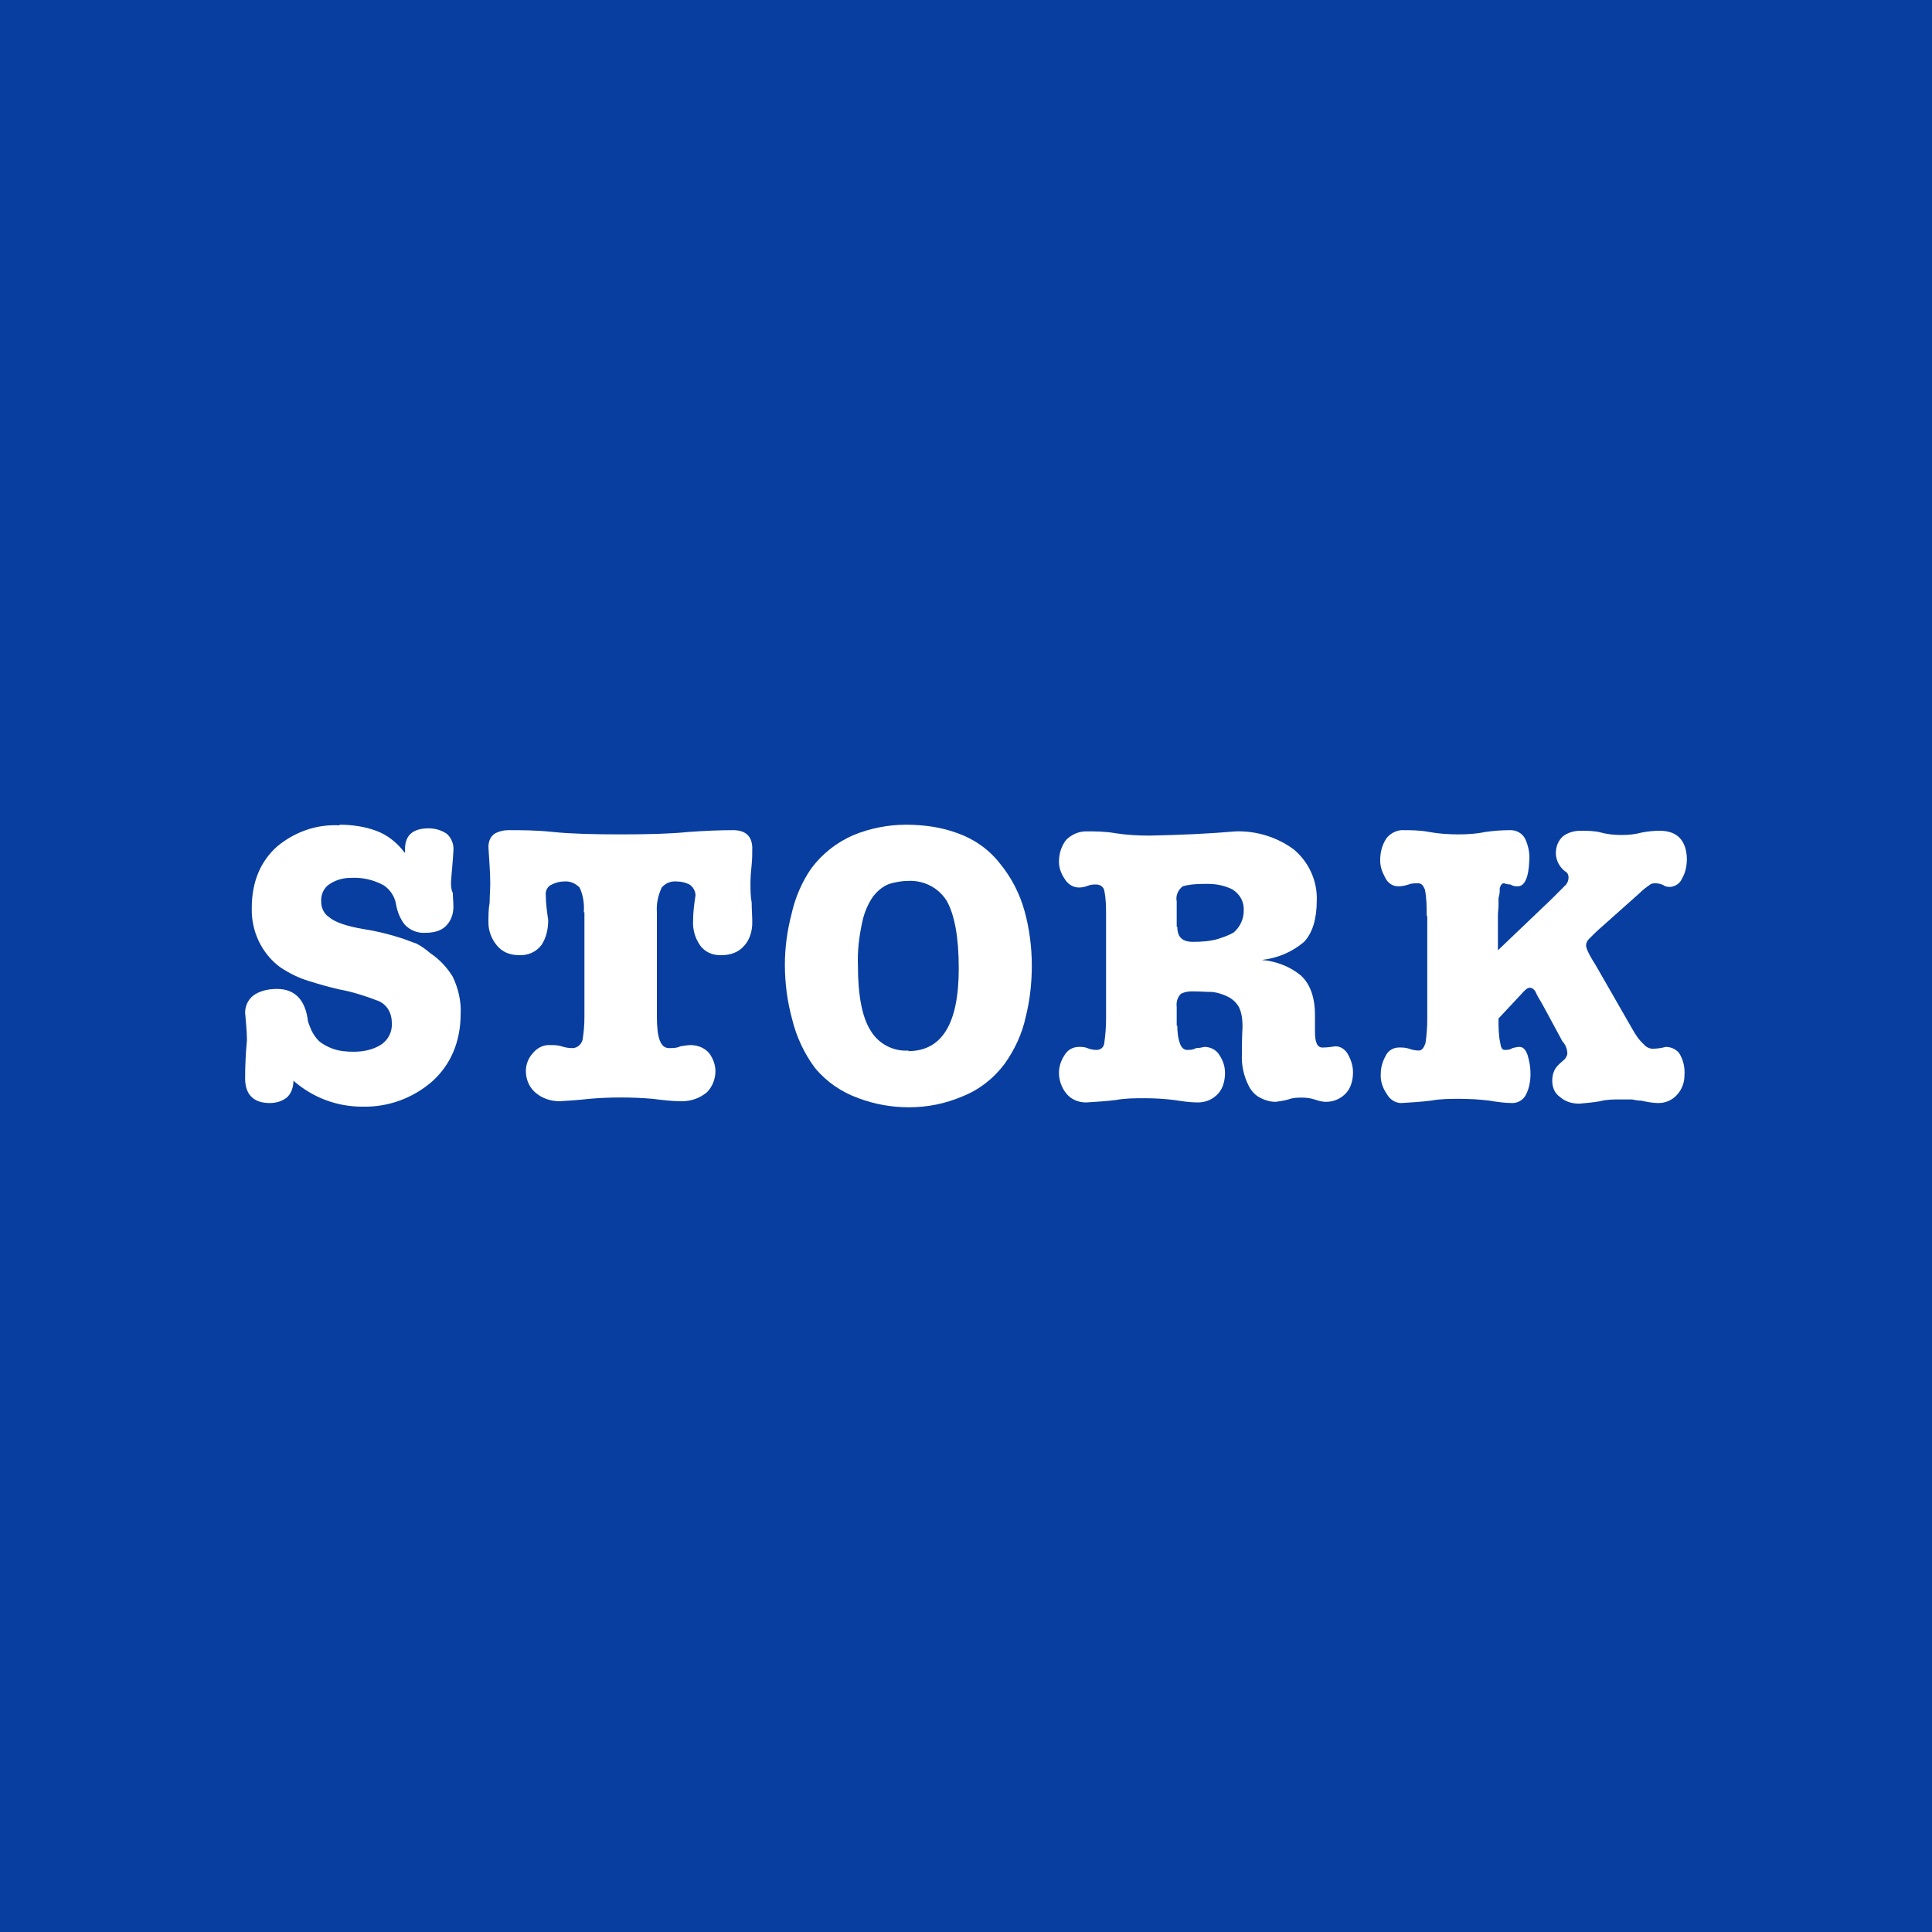
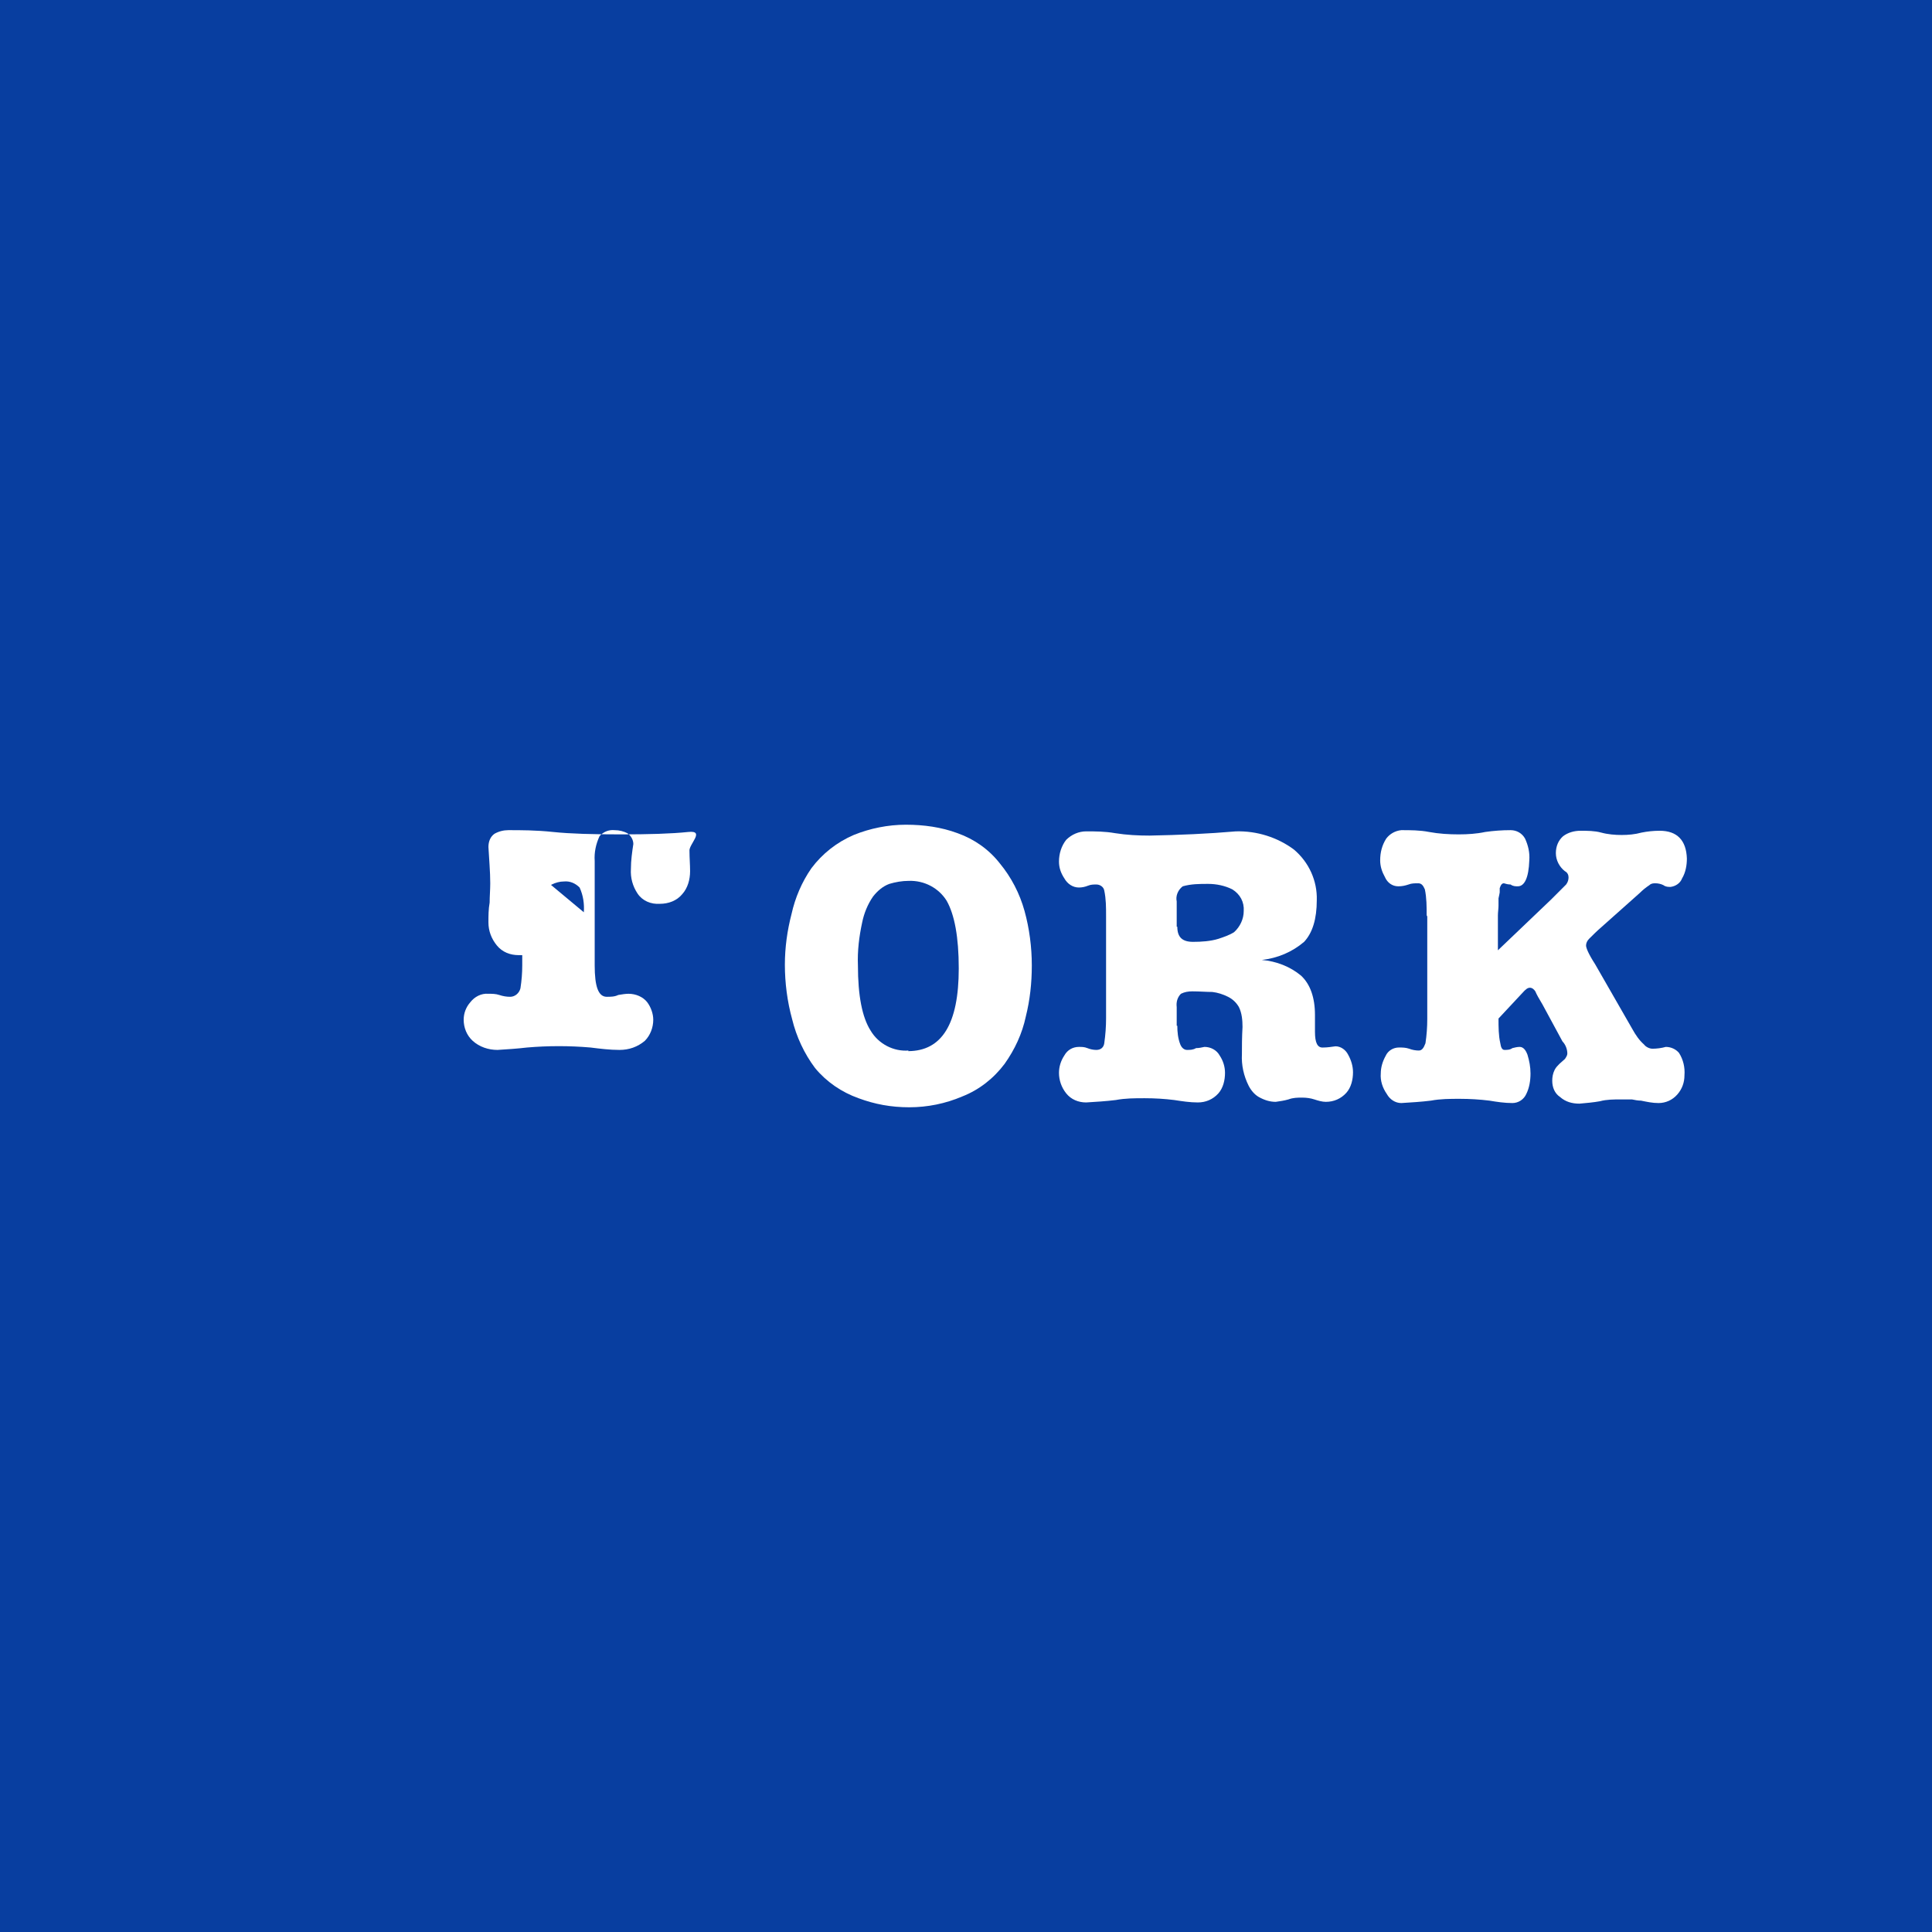
<svg xmlns="http://www.w3.org/2000/svg" id="b" viewBox="0 0 32 32">
  <g id="c">
    <g id="d">
      <rect width="32" height="32" style="fill:#083ea0;" />
      <g id="e">
-         <path d="M5.63,13.66c.2,0,.41.03.6.1.19.07.35.2.47.36h.01c-.02-.27.11-.4.39-.4.11,0,.21.03.3.09.08.07.12.18.11.28-.01.19-.03.36-.04.52,0,.06,0,.12.03.18,0,.07.01.15.01.23,0,.1-.03.21-.1.29-.07.09-.19.14-.36.14-.13.01-.26-.04-.35-.14-.07-.09-.12-.21-.14-.33-.02-.13-.1-.25-.21-.32-.17-.09-.35-.13-.54-.12-.12,0-.23.03-.33.09-.11.06-.17.18-.16.31,0,.1.05.2.13.25.09.08.28.15.58.2.2.03.4.08.59.14.1.03.19.07.28.1.08.04.16.1.23.16.15.1.28.24.37.39.09.19.14.4.13.61,0,.47-.17.85-.47,1.12-.32.28-.73.43-1.16.42-.42,0-.82-.15-1.14-.43,0,.1-.03.2-.1.27-.08.07-.19.1-.29.1-.27,0-.41-.14-.41-.41,0-.21.01-.42.03-.63,0-.16-.02-.31-.03-.46,0-.13.07-.25.18-.31.11-.06.23-.08.35-.08.3,0,.47.19.51.53.01.04.03.09.06.16.03.06.07.12.12.17.07.06.15.1.23.13.11.04.23.05.35.05.15,0,.31-.03.44-.11.13-.08.2-.22.19-.37,0-.16-.08-.3-.22-.36-.21-.08-.42-.15-.64-.19-.18-.04-.35-.09-.51-.14-.17-.05-.33-.13-.48-.23-.31-.23-.48-.6-.47-.98,0-.44.15-.78.42-1.02.29-.24.65-.37,1.03-.35h0Z" style="fill:#fff;" />
-         <path d="M9.67,15.11c.01-.14-.01-.28-.07-.41-.07-.07-.16-.11-.26-.1-.07,0-.14.02-.2.05-.07.03-.11.1-.1.18,0,.13.02.27.04.41,0,.14-.03.29-.11.41-.09.12-.23.18-.38.17-.14,0-.27-.05-.36-.16-.09-.11-.14-.24-.14-.38,0-.11,0-.22.02-.33,0-.11.01-.21.01-.32,0-.2-.02-.4-.03-.6,0-.09.03-.17.1-.22.07-.04.15-.06.23-.06.21,0,.46,0,.74.03.29.03.66.04,1.12.04s.83-.01,1.12-.04c.28-.02.53-.03.74-.03.2,0,.31.09.32.28,0,.1,0,.19-.01.29-.01.1-.02.2-.02.31s0,.21.02.32c0,.11.01.22.01.33,0,.14-.04.28-.13.38-.09.11-.23.16-.37.16-.15.01-.29-.05-.37-.17-.08-.12-.12-.26-.11-.41,0-.14.02-.28.04-.41,0-.07-.04-.14-.1-.18-.06-.03-.13-.05-.21-.05-.1-.01-.19.03-.25.1-.06.13-.09.27-.08.41v1.73c0,.35.06.52.2.52.06,0,.13,0,.19-.03.06-.01.12-.02.17-.02.12,0,.24.05.31.14.06.08.1.19.1.29,0,.13-.05.26-.14.35-.12.1-.26.15-.42.15-.16,0-.32-.02-.48-.04-.35-.03-.7-.03-1.05,0-.17.02-.33.03-.49.04-.15,0-.3-.05-.41-.15-.1-.09-.15-.22-.15-.35,0-.11.04-.21.11-.29.07-.09.18-.15.3-.14.06,0,.12,0,.18.02.06.02.12.03.18.03.08,0,.15-.06.17-.14.02-.13.03-.25.03-.38v-1.73h0Z" style="fill:#fff;" />
+         <path d="M9.67,15.11c.01-.14-.01-.28-.07-.41-.07-.07-.16-.11-.26-.1-.07,0-.14.02-.2.05-.07.03-.11.1-.1.18,0,.13.02.27.04.41,0,.14-.03.29-.11.41-.09.12-.23.18-.38.17-.14,0-.27-.05-.36-.16-.09-.11-.14-.24-.14-.38,0-.11,0-.22.02-.33,0-.11.01-.21.01-.32,0-.2-.02-.4-.03-.6,0-.09.03-.17.1-.22.07-.04.15-.06.23-.06.21,0,.46,0,.74.03.29.03.66.04,1.12.04s.83-.01,1.12-.04s0,.21.02.32c0,.11.01.22.01.33,0,.14-.04.28-.13.38-.09.11-.23.16-.37.16-.15.01-.29-.05-.37-.17-.08-.12-.12-.26-.11-.41,0-.14.02-.28.04-.41,0-.07-.04-.14-.1-.18-.06-.03-.13-.05-.21-.05-.1-.01-.19.03-.25.1-.06.13-.09.27-.08.41v1.73c0,.35.06.52.2.52.06,0,.13,0,.19-.03.06-.01.12-.02.17-.02.12,0,.24.05.31.14.06.08.1.19.1.29,0,.13-.05.26-.14.35-.12.1-.26.15-.42.15-.16,0-.32-.02-.48-.04-.35-.03-.7-.03-1.05,0-.17.02-.33.03-.49.04-.15,0-.3-.05-.41-.15-.1-.09-.15-.22-.15-.35,0-.11.04-.21.11-.29.07-.09.18-.15.3-.14.06,0,.12,0,.18.02.06.02.12.03.18.03.08,0,.15-.06.17-.14.02-.13.03-.25.03-.38v-1.73h0Z" style="fill:#fff;" />
        <path d="M15.01,13.66c.29,0,.58.04.85.14.28.1.52.27.7.5.19.23.33.5.41.79.08.29.12.6.12.9,0,.29-.03.57-.1.85-.06.28-.18.54-.35.78-.18.24-.42.43-.7.54-.28.12-.58.18-.88.18s-.57-.05-.84-.15c-.28-.1-.53-.27-.72-.5-.18-.24-.31-.52-.38-.81-.08-.29-.12-.6-.12-.9,0-.29.04-.57.11-.84.06-.27.17-.53.33-.76.18-.24.42-.43.7-.55.27-.11.57-.17.86-.17h0ZM15.04,17.41c.56,0,.84-.45.84-1.37,0-.52-.07-.89-.2-1.12-.13-.21-.37-.34-.63-.33-.11,0-.22.02-.32.05-.11.04-.2.12-.27.21-.09.13-.15.28-.18.43-.05.23-.08.47-.07.71,0,.5.07.86.21,1.08.13.22.38.35.63.33h0Z" style="fill:#fff;" />
        <path d="M19.5,16.99c0,.1.01.21.05.31.02.05.06.09.11.09s.1,0,.15-.03c.05,0,.09-.01.14-.02.1,0,.2.05.25.14.06.09.09.19.09.29,0,.12-.03.25-.11.34-.09.1-.21.15-.34.15-.13,0-.26-.02-.39-.04-.16-.02-.32-.03-.49-.03s-.32,0-.48.03c-.16.02-.33.03-.49.04-.13,0-.25-.05-.33-.15s-.12-.22-.12-.34c0-.1.03-.2.09-.29.05-.09.14-.14.24-.14.05,0,.09,0,.14.02.05.02.1.03.15.03.07,0,.12-.04.13-.11.02-.14.03-.28.03-.41v-1.7c0-.14,0-.28-.03-.42-.01-.06-.07-.1-.13-.1-.05,0-.09,0-.14.02-.05.02-.1.03-.15.03-.1,0-.19-.06-.24-.15-.06-.09-.09-.18-.09-.28,0-.13.04-.26.12-.36.09-.09.21-.14.33-.14.15,0,.31,0,.48.03.19.03.38.04.57.04.5-.01.97-.03,1.43-.07.35-.01.69.1.96.3.25.21.39.52.38.84,0,.31-.07.54-.21.69-.2.17-.44.27-.7.3h0c.24.02.47.11.65.26.15.14.23.36.23.65v.28c0,.18.04.27.14.26.06,0,.13-.01.2-.02.09,0,.17.06.21.14.05.09.08.19.08.29,0,.12-.03.25-.11.34-.09.1-.21.15-.34.15-.06,0-.13-.02-.19-.04-.06-.02-.13-.03-.2-.03-.08,0-.15,0-.23.03-.07.02-.14.03-.21.04-.1,0-.19-.03-.28-.08-.07-.04-.13-.11-.17-.19-.08-.16-.12-.34-.11-.52,0-.13,0-.28.01-.45,0-.11-.01-.23-.06-.33-.04-.07-.1-.13-.18-.17-.08-.04-.17-.07-.26-.08-.1,0-.21-.01-.33-.01-.07,0-.13.01-.19.04-.06.06-.08.14-.07.22v.31h0ZM19.5,15.35c0,.17.08.25.26.25.14,0,.29-.01.42-.05.09-.03.18-.06.26-.11.1-.09.16-.22.16-.35.01-.15-.06-.28-.19-.36-.12-.06-.26-.09-.4-.09-.14,0-.28,0-.42.04-.08.06-.12.16-.1.25v.42h0Z" style="fill:#fff;" />
        <path d="M23.63,15.16c0-.14,0-.29-.03-.43-.03-.07-.06-.1-.11-.1-.06,0-.11,0-.16.02-.06.02-.11.03-.17.03-.1,0-.18-.06-.22-.15-.05-.09-.08-.18-.08-.28,0-.13.03-.25.1-.36.06-.08.15-.13.25-.14.15,0,.31,0,.46.03.16.03.33.04.49.04.15,0,.3-.01.44-.04.14-.02.28-.03.42-.03.1,0,.19.05.24.14.05.11.08.23.07.36-.01.29-.08.43-.19.43-.04,0-.08,0-.12-.03-.04,0-.08-.01-.11-.02-.03,0-.05.02-.07.08v.07s-.01.06-.02.1v.12c0,.05-.01.11-.01.16v.58l.88-.84c.12-.12.2-.2.25-.25.03-.04.04-.08.04-.12,0-.04-.02-.08-.06-.1-.09-.07-.15-.18-.15-.3,0-.11.04-.21.12-.28.08-.06.18-.09.29-.09.11,0,.23,0,.34.03.11.03.23.04.34.04s.22-.01.33-.04c.1-.02.2-.03.3-.03.29,0,.44.16.45.46,0,.11-.02.23-.08.33-.03.08-.11.13-.19.14-.04,0-.08,0-.12-.03-.04-.02-.09-.03-.13-.03-.03,0-.07,0-.1.03-.06.04-.11.08-.16.13l-.64.57c-.07.06-.14.13-.2.19-.03.03-.05.07-.05.11,0,.04.04.14.15.31l.62,1.08c.05.09.11.18.19.25.03.04.09.07.14.07.07,0,.15-.01.22-.03.09,0,.17.04.22.1.07.11.1.24.09.37,0,.12-.04.23-.12.32-.08.09-.19.14-.31.14-.1,0-.19-.02-.29-.04-.05,0-.1-.01-.15-.02-.06,0-.12,0-.19,0-.11,0-.23,0-.34.03-.11.02-.23.03-.34.04-.12,0-.23-.03-.32-.11-.09-.06-.13-.16-.13-.27,0-.06.01-.12.04-.18.02-.04.05-.07.08-.1.03-.03.06-.05.09-.08.02-.03.04-.06.04-.09,0-.07-.03-.15-.08-.2l-.33-.61c-.06-.1-.1-.17-.12-.22-.02-.03-.05-.06-.09-.06-.04,0-.07.03-.1.06l-.42.45c0,.14,0,.28.03.41.01.07.03.11.07.11.04,0,.09,0,.13-.03.04-.01.08-.02.12-.02.06,0,.1.05.13.13.03.1.05.2.05.31,0,.12-.02.24-.07.34-.04.09-.13.15-.23.15-.13,0-.26-.02-.38-.04-.16-.02-.33-.03-.49-.03s-.32,0-.48.03c-.16.02-.33.03-.49.04-.1,0-.19-.06-.24-.15-.07-.1-.11-.22-.1-.34,0-.1.03-.2.08-.29.04-.09.13-.14.22-.14.06,0,.11,0,.17.02.05.02.11.03.16.03.05,0,.08-.04.11-.12.02-.13.03-.27.03-.4v-1.7h0,0Z" style="fill:#fff;" />
      </g>
    </g>
  </g>
</svg>